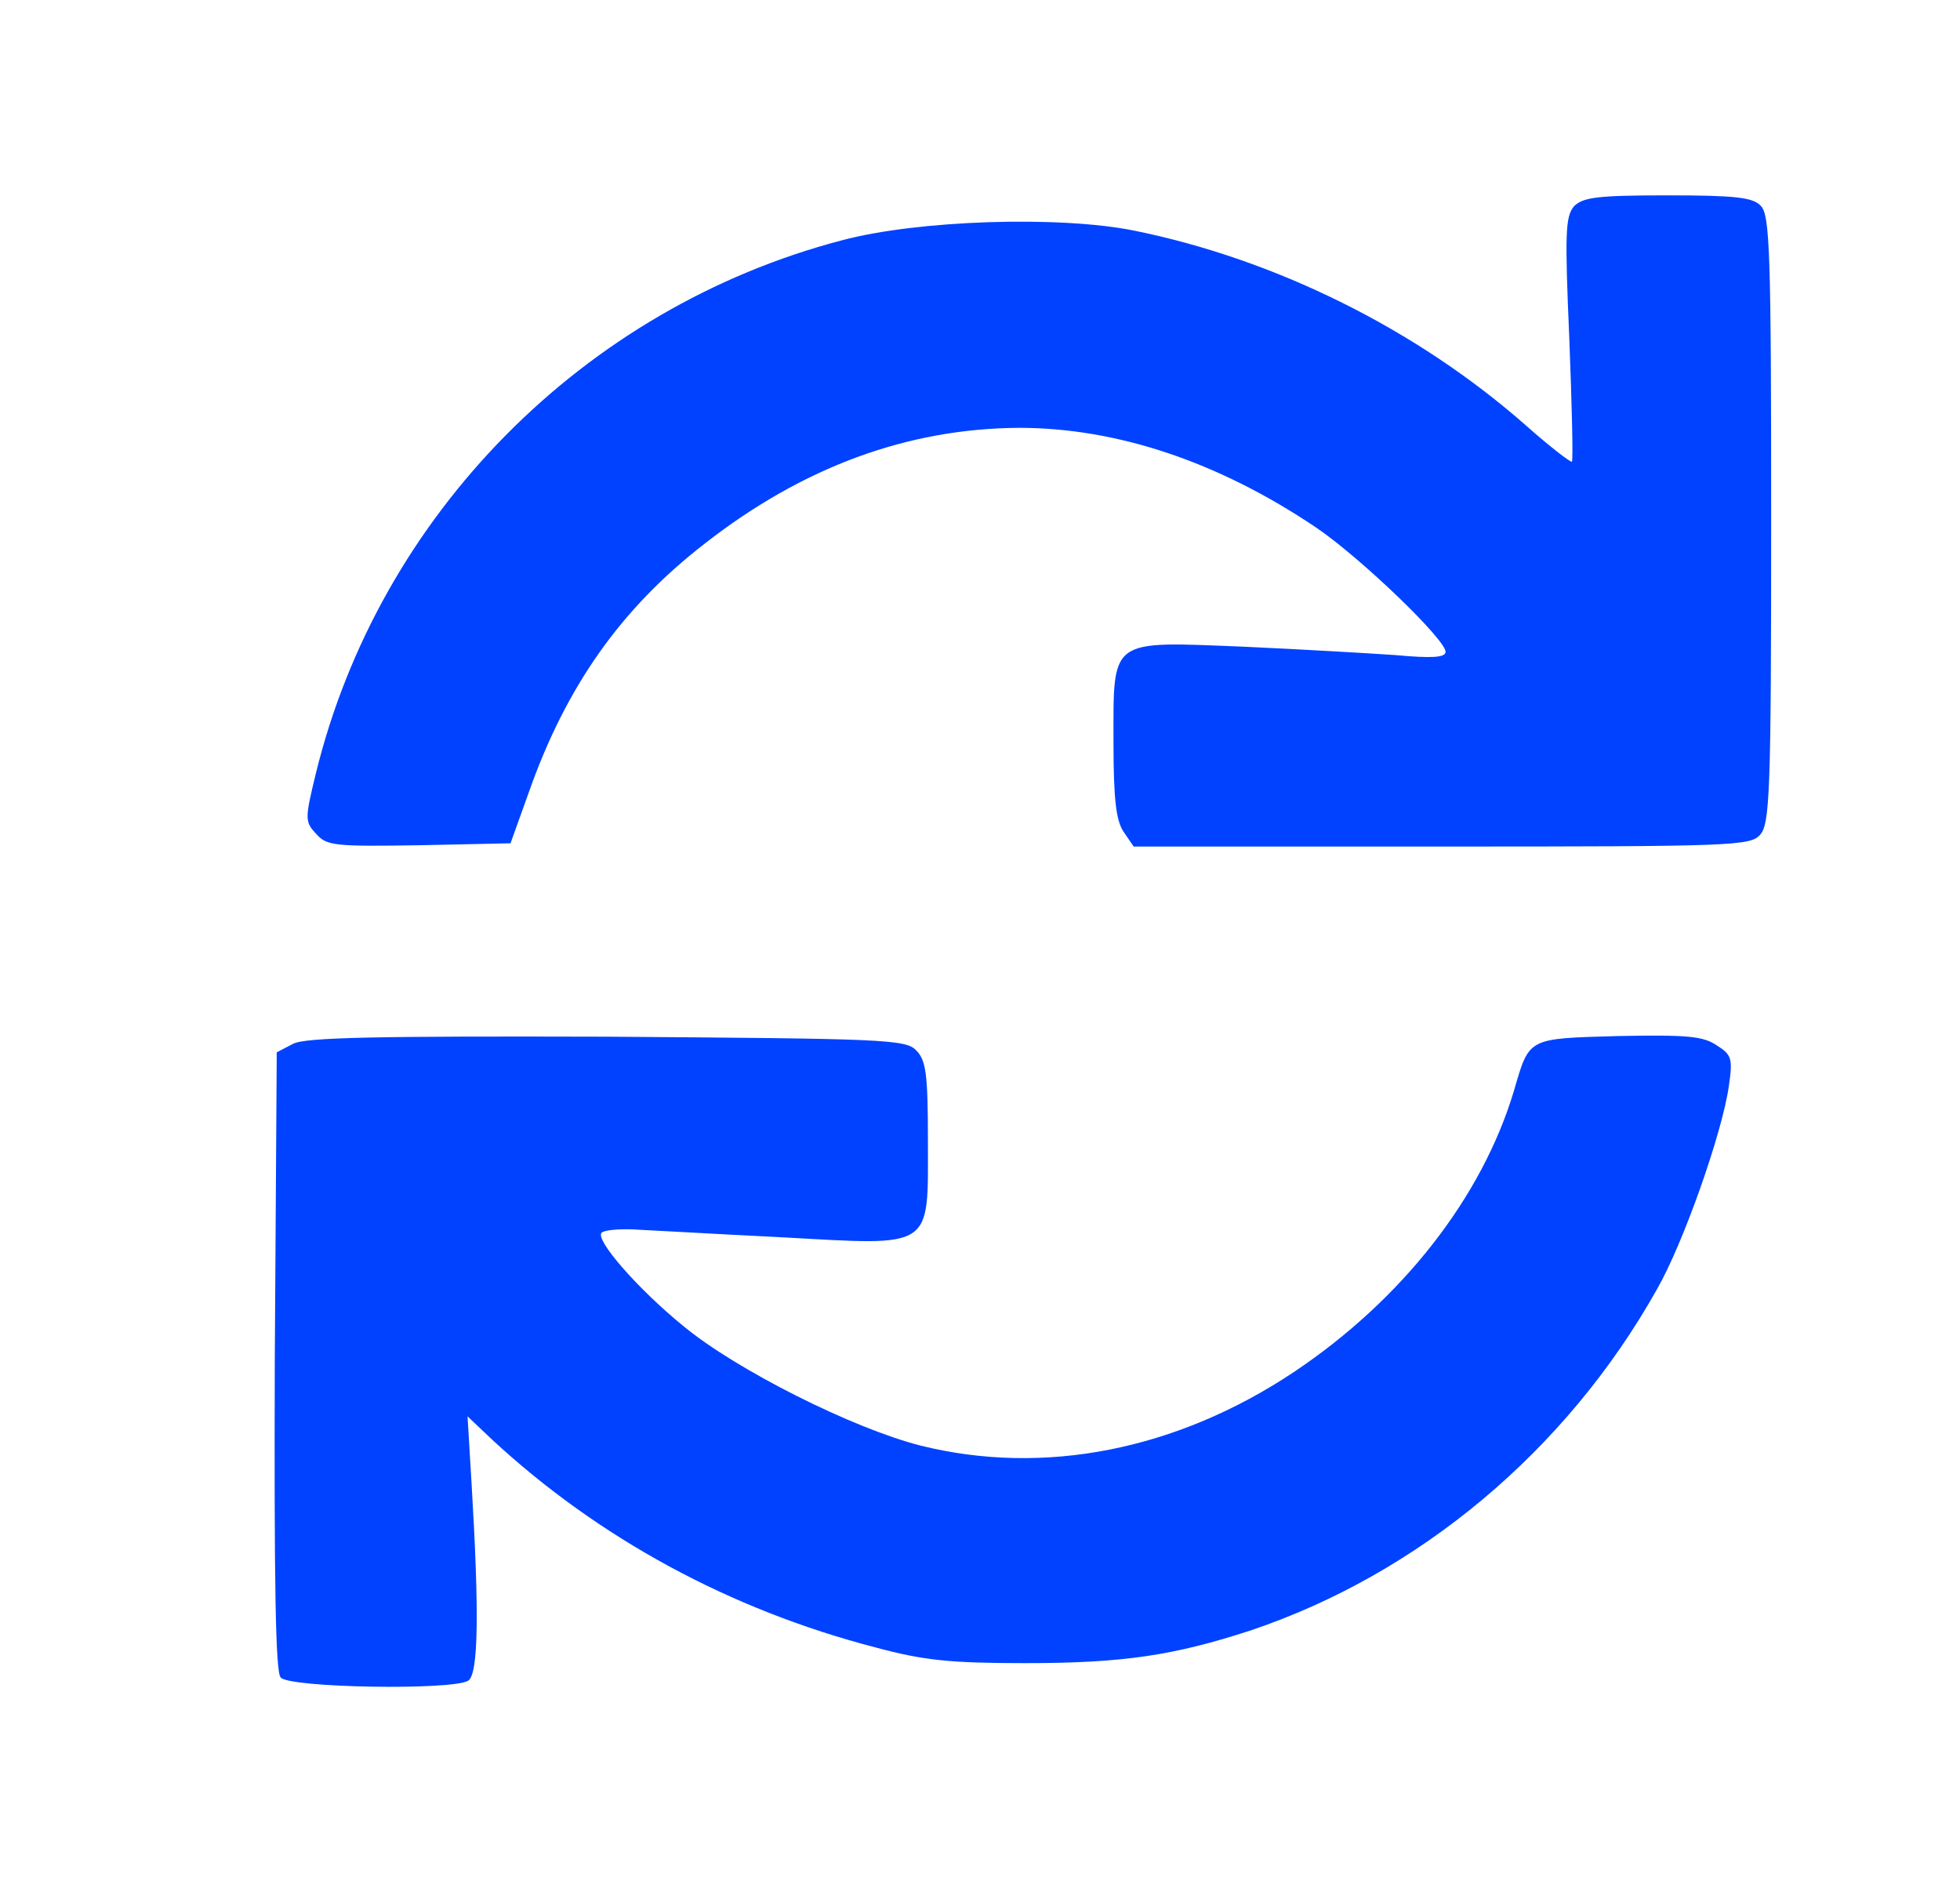
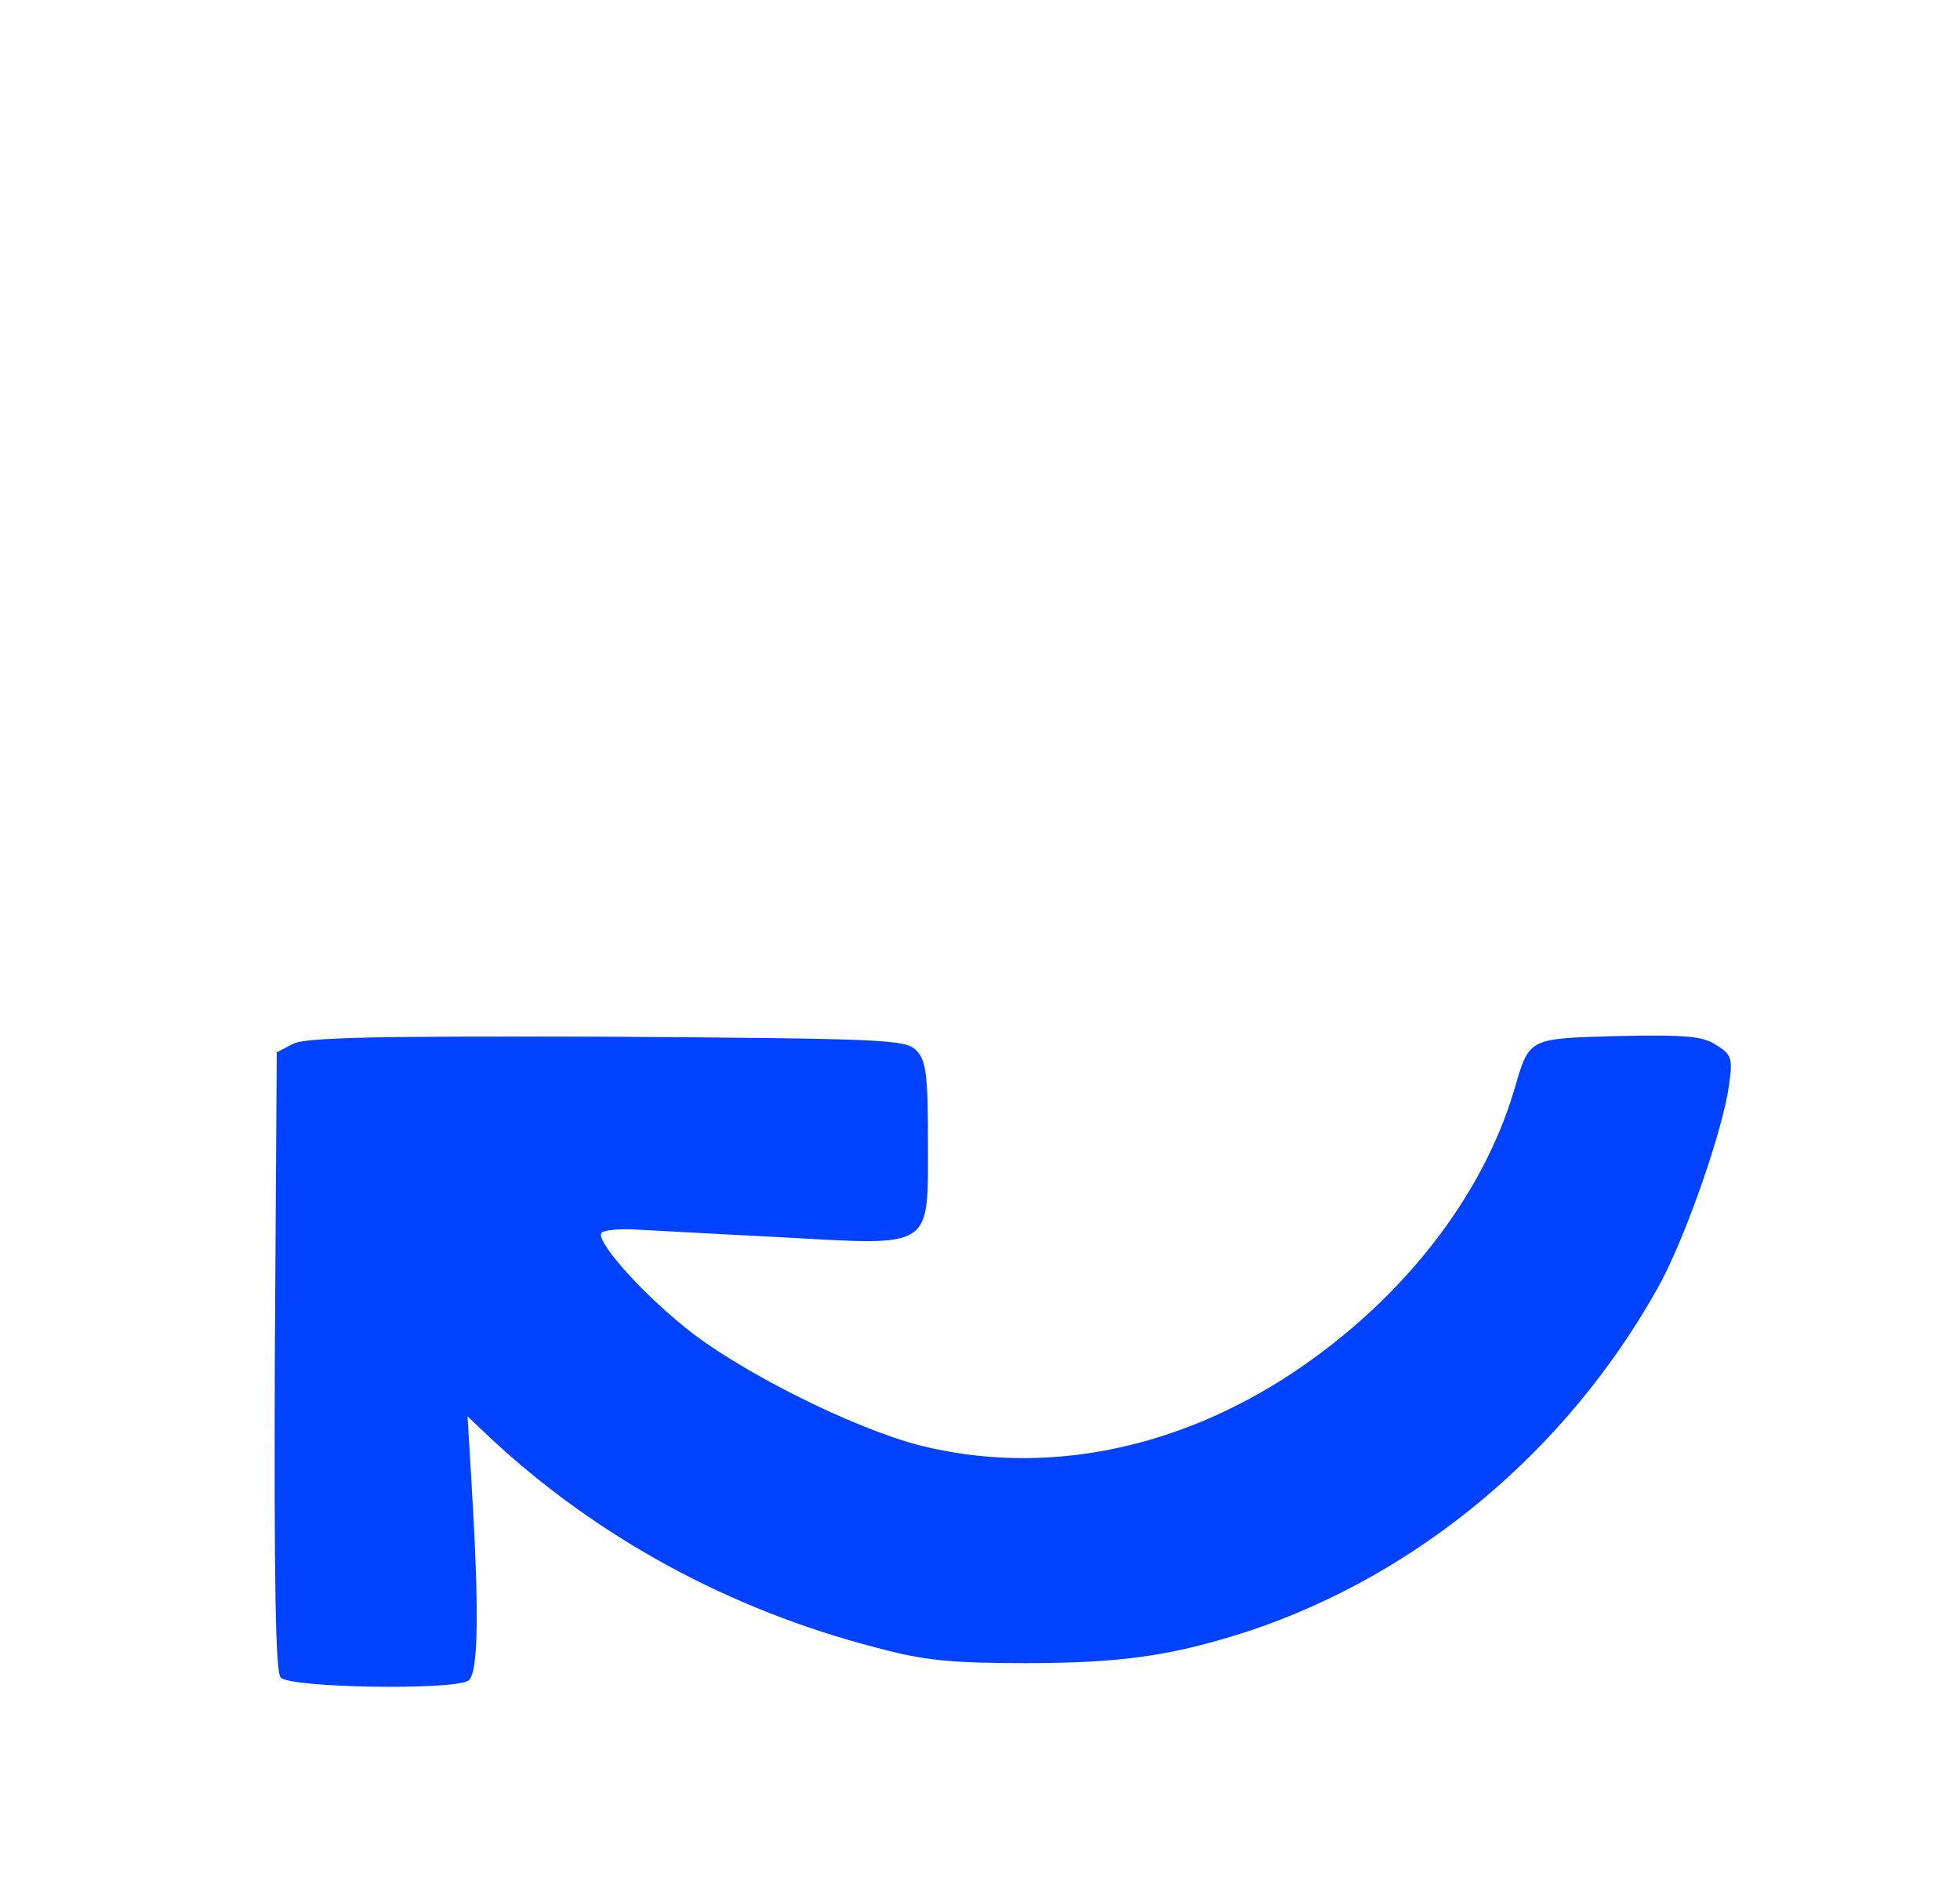
<svg xmlns="http://www.w3.org/2000/svg" version="1.0" width="301pt" height="291pt" viewBox="0 0 301 291" preserveAspectRatio="xMidYMid meet">
  <g transform="translate(0,291) scale(0.1,-0.1)" fill="#0042ff" stroke="none">
-     <path d="M2417 2593 c-13 -16 -14 -41 -7 -203 4 -102 6 -187 4 -189 -1 -2 -34 23 -71 56 -167 147 -384 255 -602 299 -115 23 -332 16 -448 -15 -397 -104 -711 -422 -808 -819 -17 -70 -17 -74 1 -93 16 -18 29 -19 158 -17 l140 3 28 78 c57 162 141 282 270 382 151 118 312 177 483 178 150 0 306 -52 456 -153 68 -46 199 -172 199 -191 0 -9 -22 -10 -77 -5 -43 3 -148 9 -235 13 -205 8 -198 14 -198 -146 0 -89 4 -122 16 -139 l15 -22 473 0 c445 0 474 1 489 18 15 17 17 65 17 485 0 410 -2 467 -16 481 -12 13 -40 16 -143 16 -109 0 -130 -3 -144 -17z" />
    <path d="M450 1307 l-25 -13 -3 -473 c-1 -342 1 -478 9 -487 13 -16 264 -20 288 -5 16 10 17 107 5 306 l-6 100 38 -36 c163 -151 365 -261 589 -319 74 -20 115 -24 230 -24 151 0 228 12 345 50 259 87 485 276 624 523 41 71 101 242 111 313 6 42 5 48 -19 63 -21 14 -46 16 -151 14 -140 -4 -136 -2 -160 -84 -49 -164 -172 -321 -338 -432 -180 -120 -384 -160 -573 -113 -103 26 -283 116 -365 184 -70 57 -136 133 -125 143 4 4 26 6 49 5 23 -1 125 -7 227 -12 236 -13 225 -20 225 150 0 101 -3 122 -18 137 -16 17 -51 18 -475 21 -356 1 -463 -1 -482 -11z" />
  </g>
</svg>